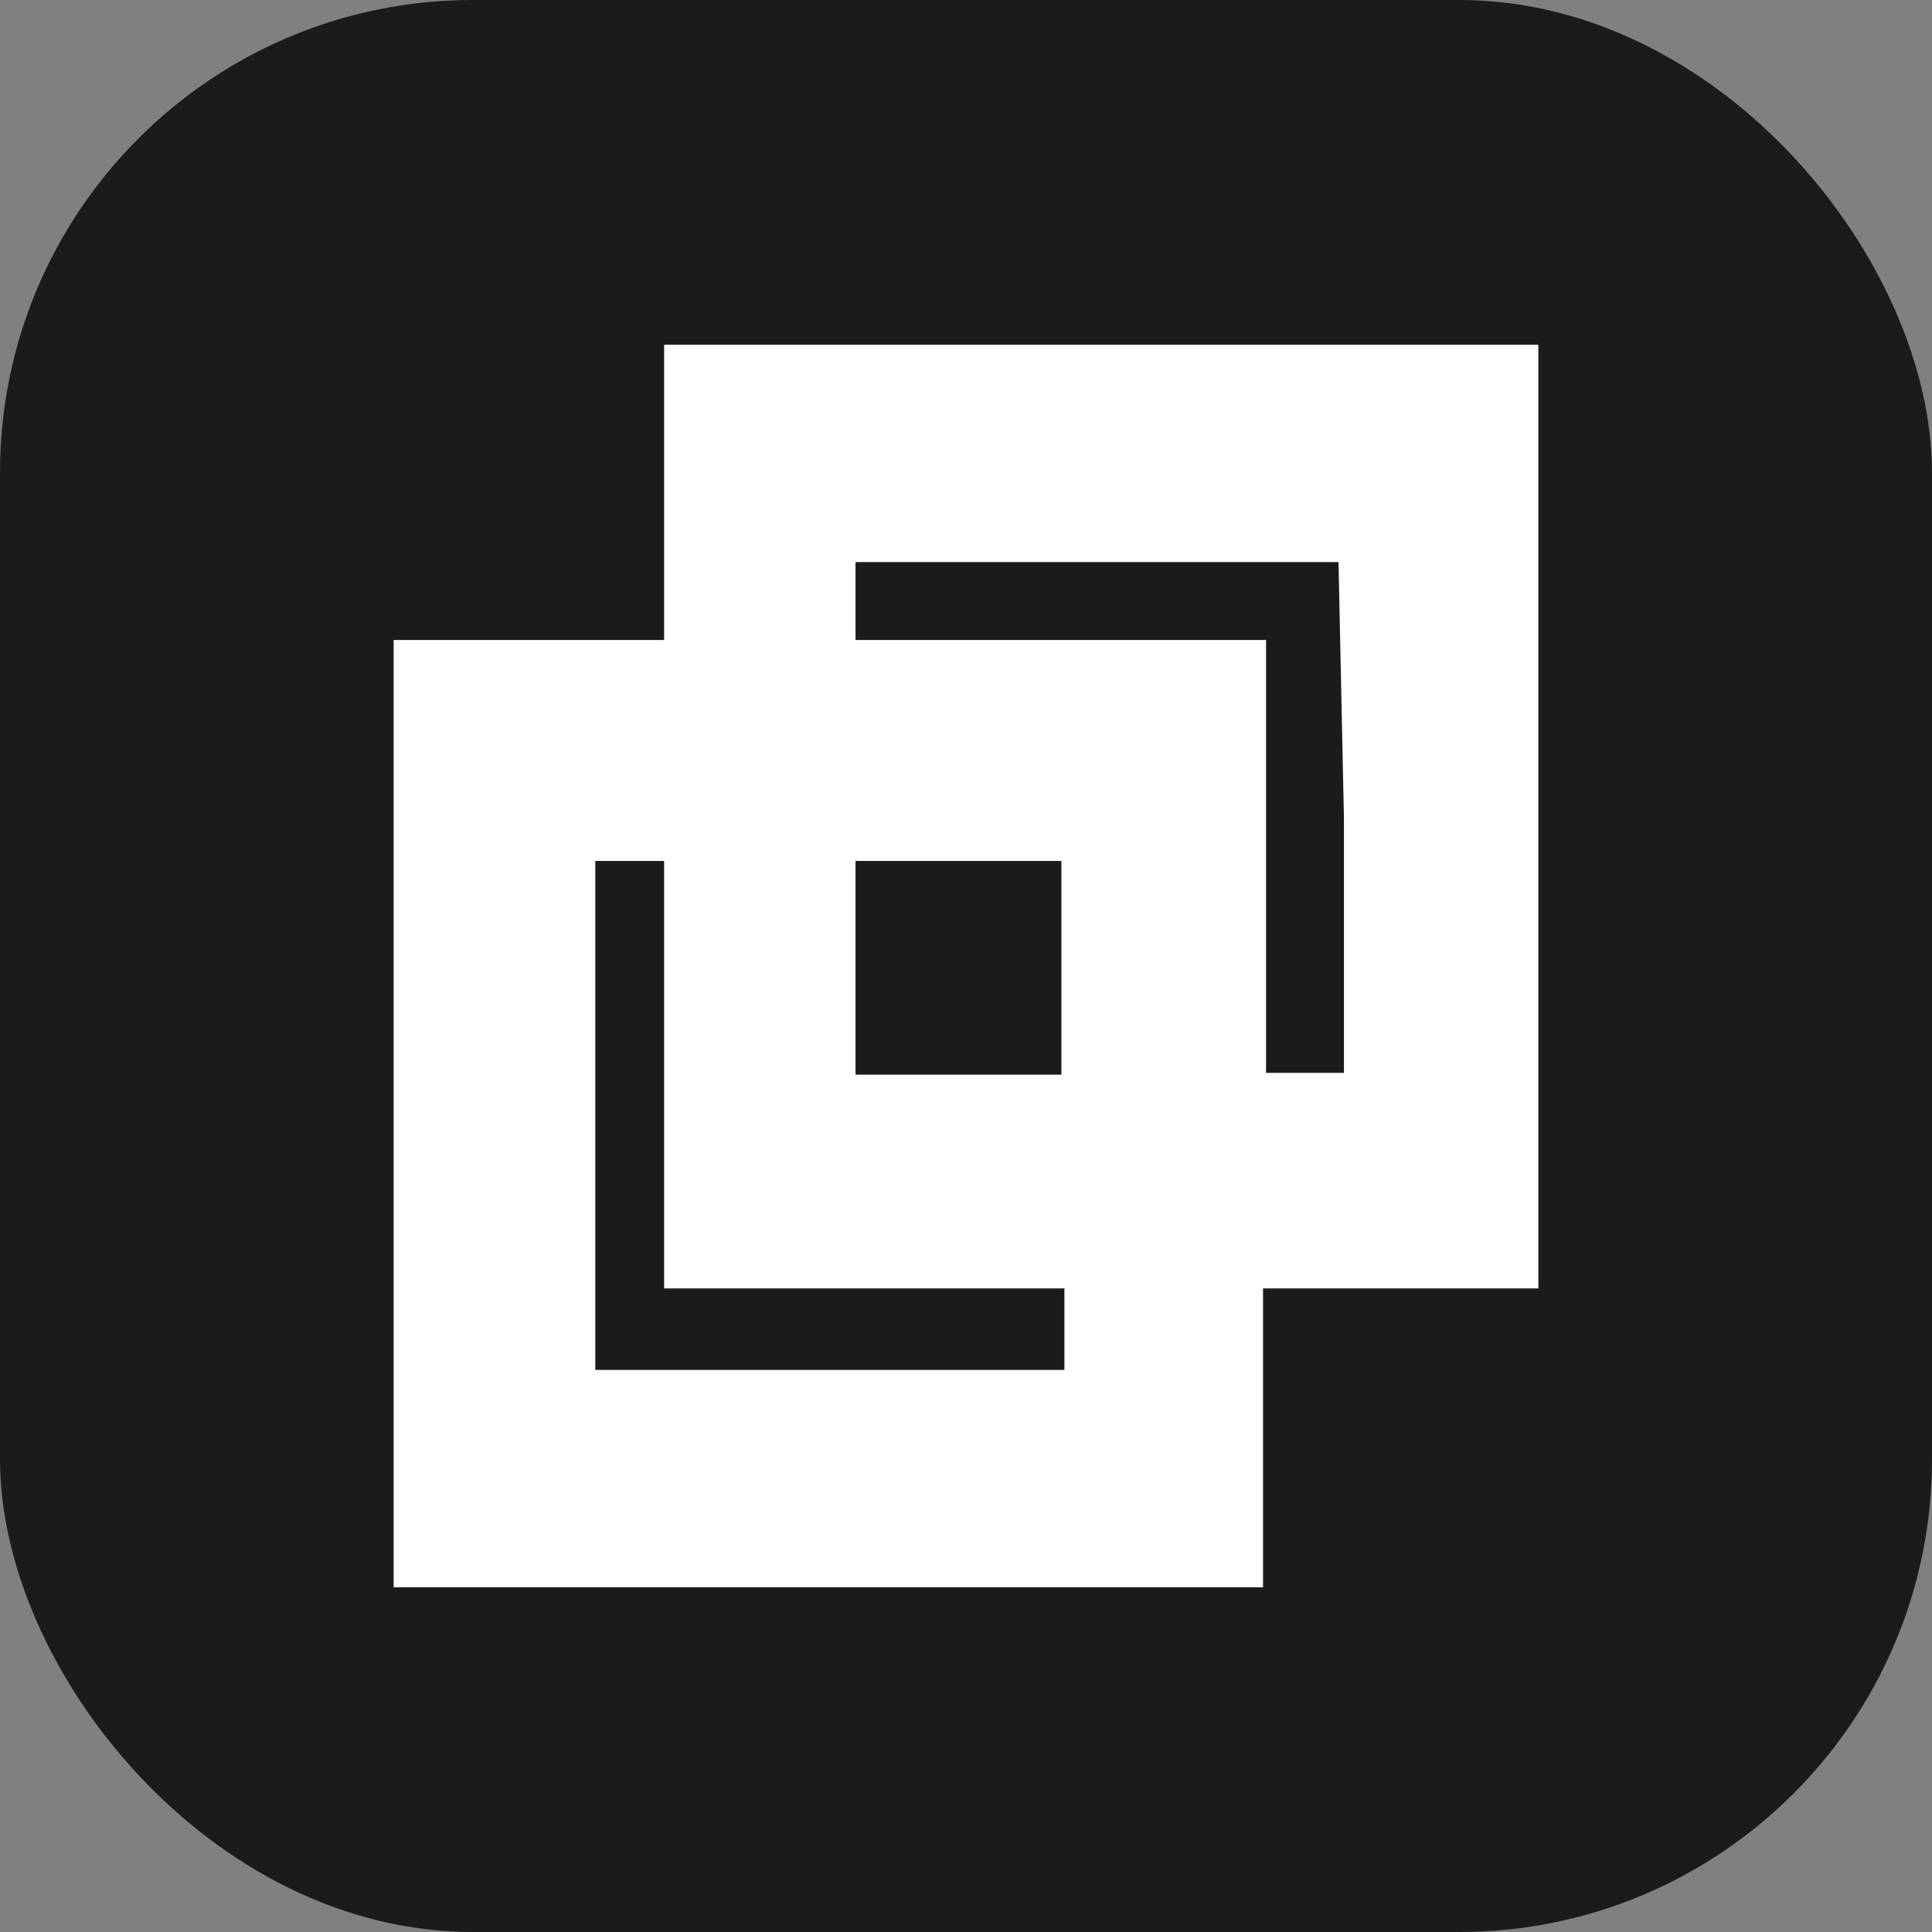
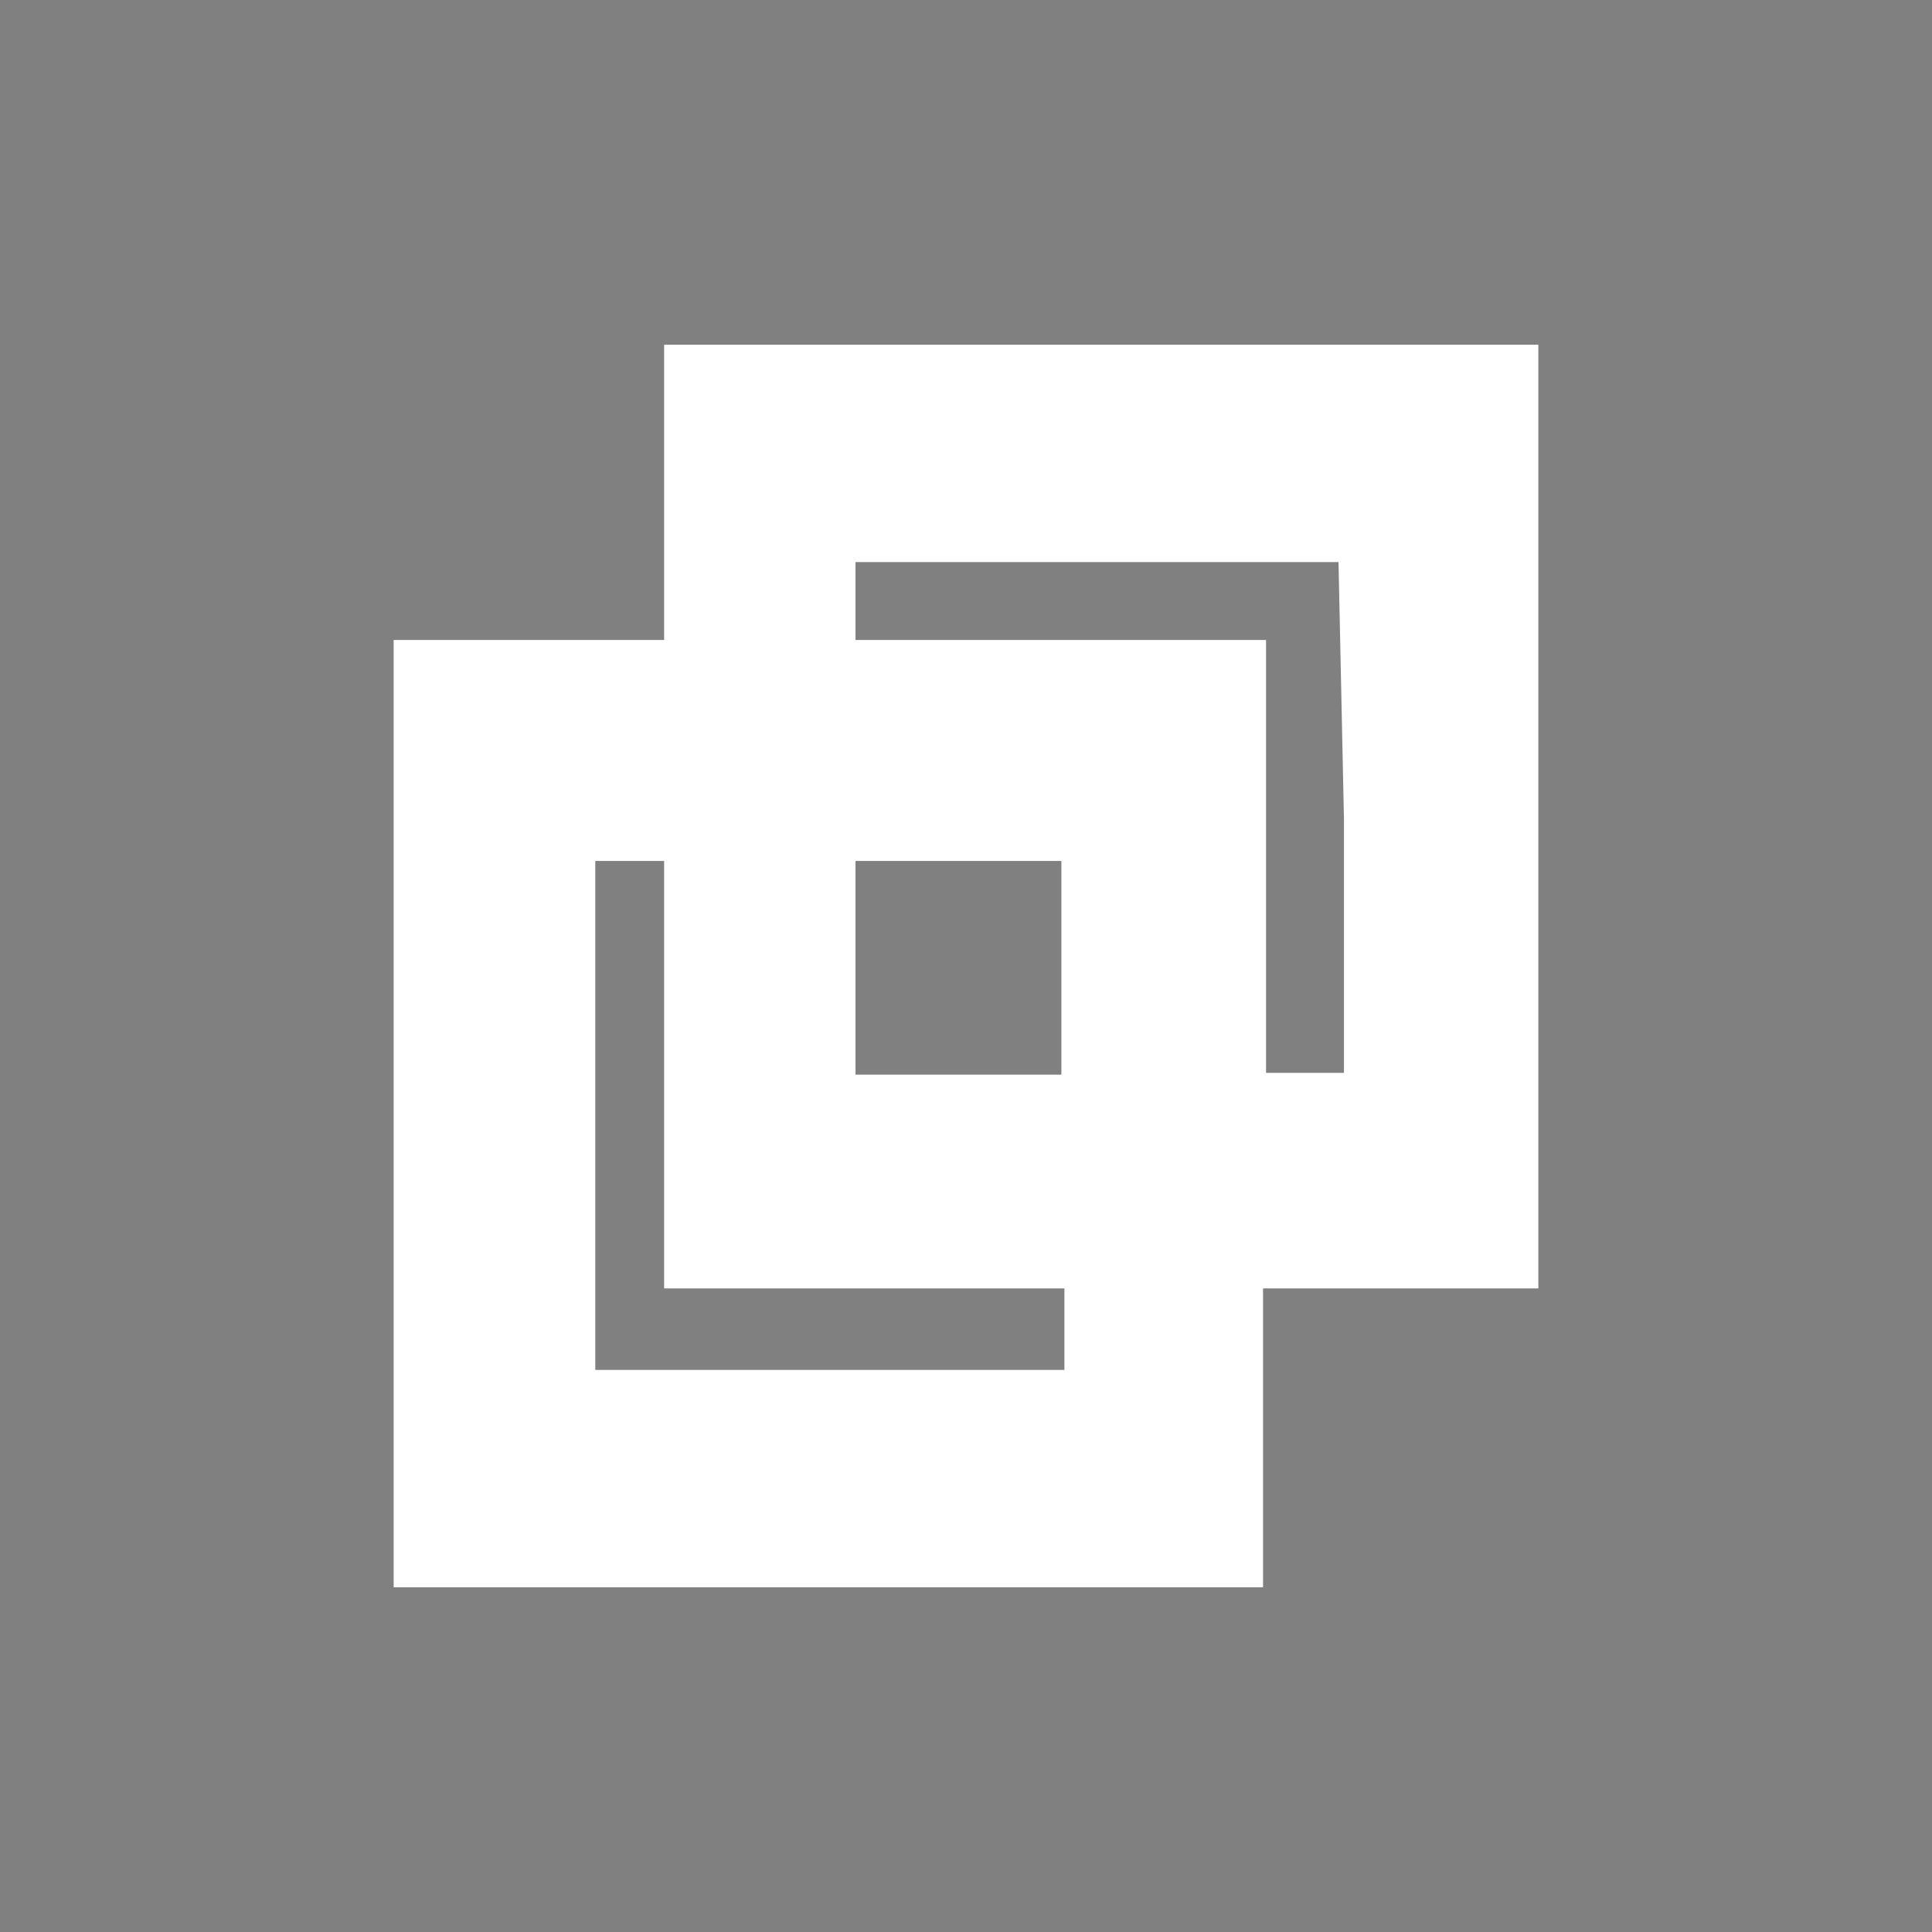
<svg xmlns="http://www.w3.org/2000/svg" viewBox="0 0 32 32">
  <rect x="0" y="0" width="32" height="32" fill="#808080" stroke="none" />
  <defs>
    <style>.cls-1{fill:#1c1a1a;}.cls-2{fill:#fff;}</style>
  </defs>
  <g id="Слой_2" data-name="Слой 2">
    <g id="Слой_1-2" data-name="Слой 1">
-       <rect class="cls-1" width="32" height="32" rx="7.83" />
      <path class="cls-2" d="M11,8.16V10.6H6.52V26.29h14.4V21.34h4.56V5.71H11Zm11.26,5.4v4.21l-.65,0-.64,0V10.6H14.17V9.31l4,0,4,0ZM11,17.8v3.54h6.63v1.35H9.86V14.26H11ZM17.58,16V17.8H14.17V14.26h3.41Z" />
    </g>
  </g>
</svg>